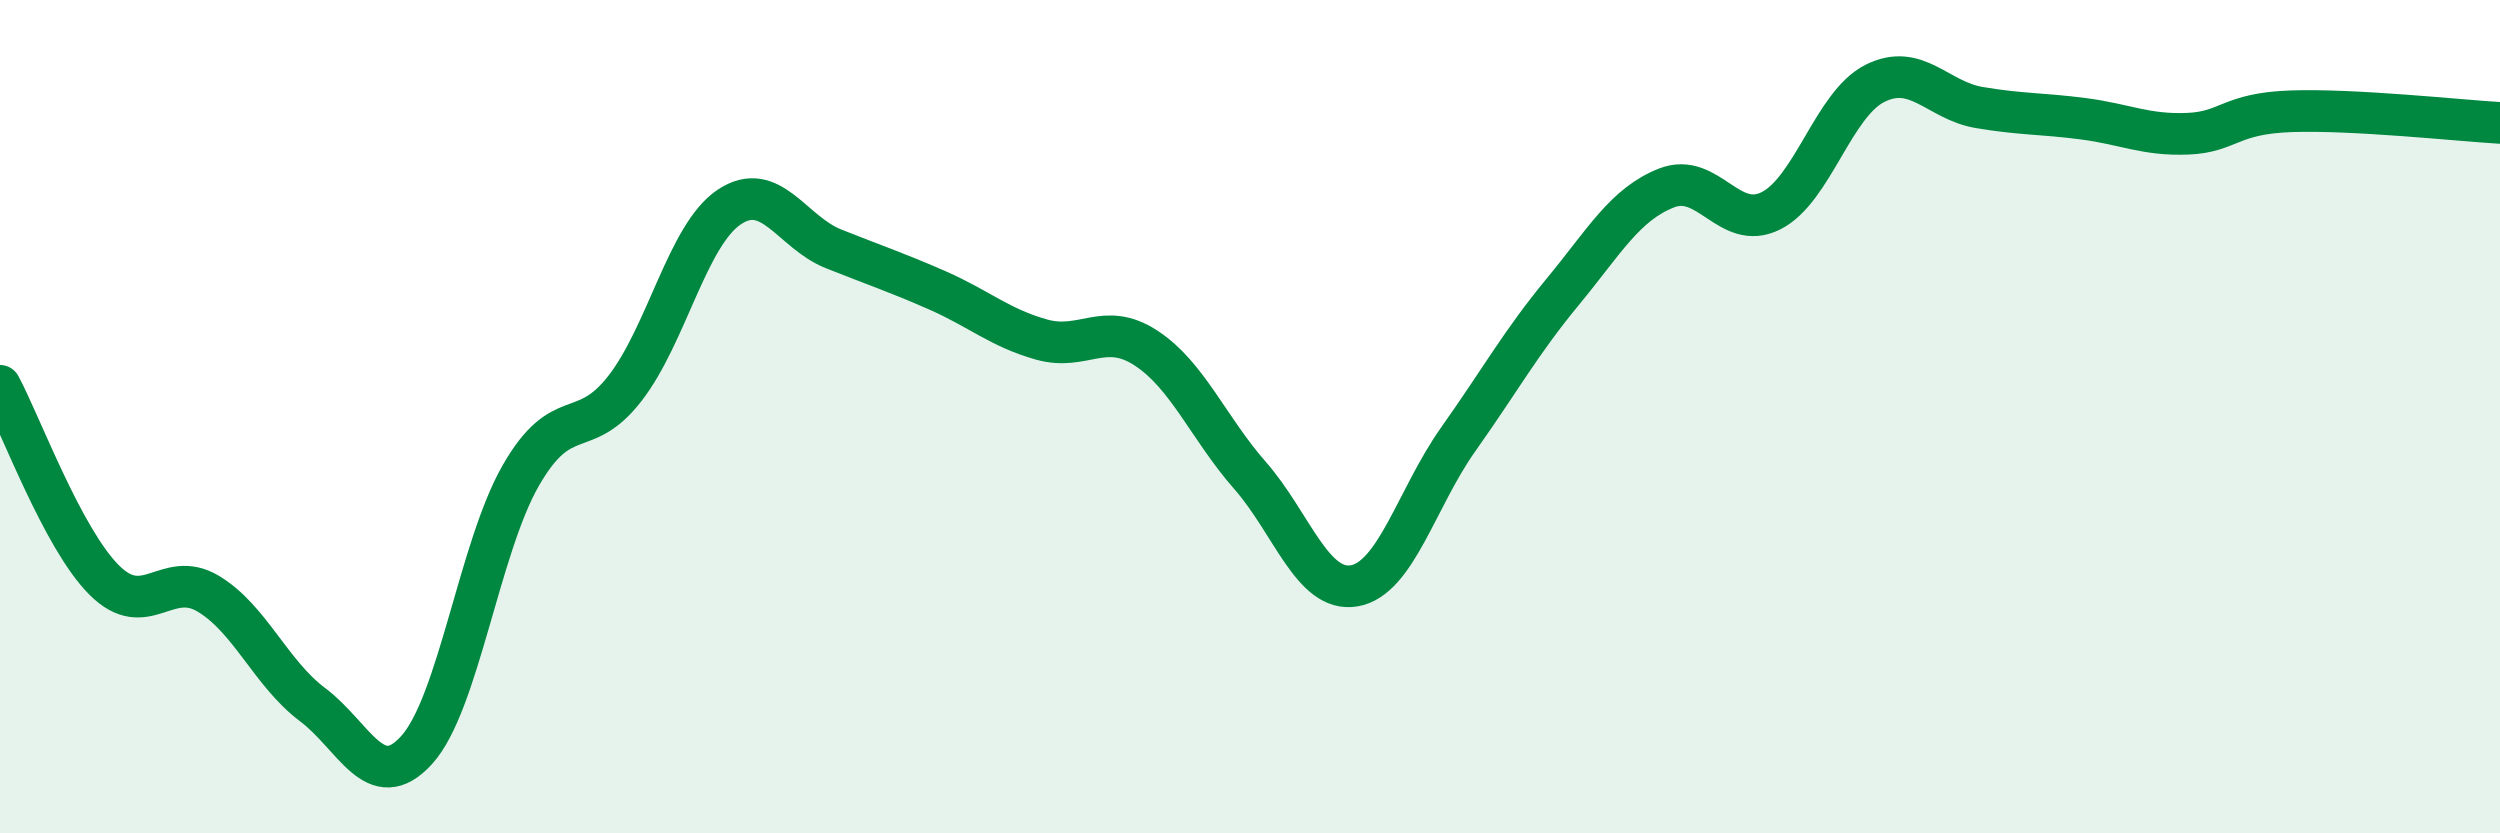
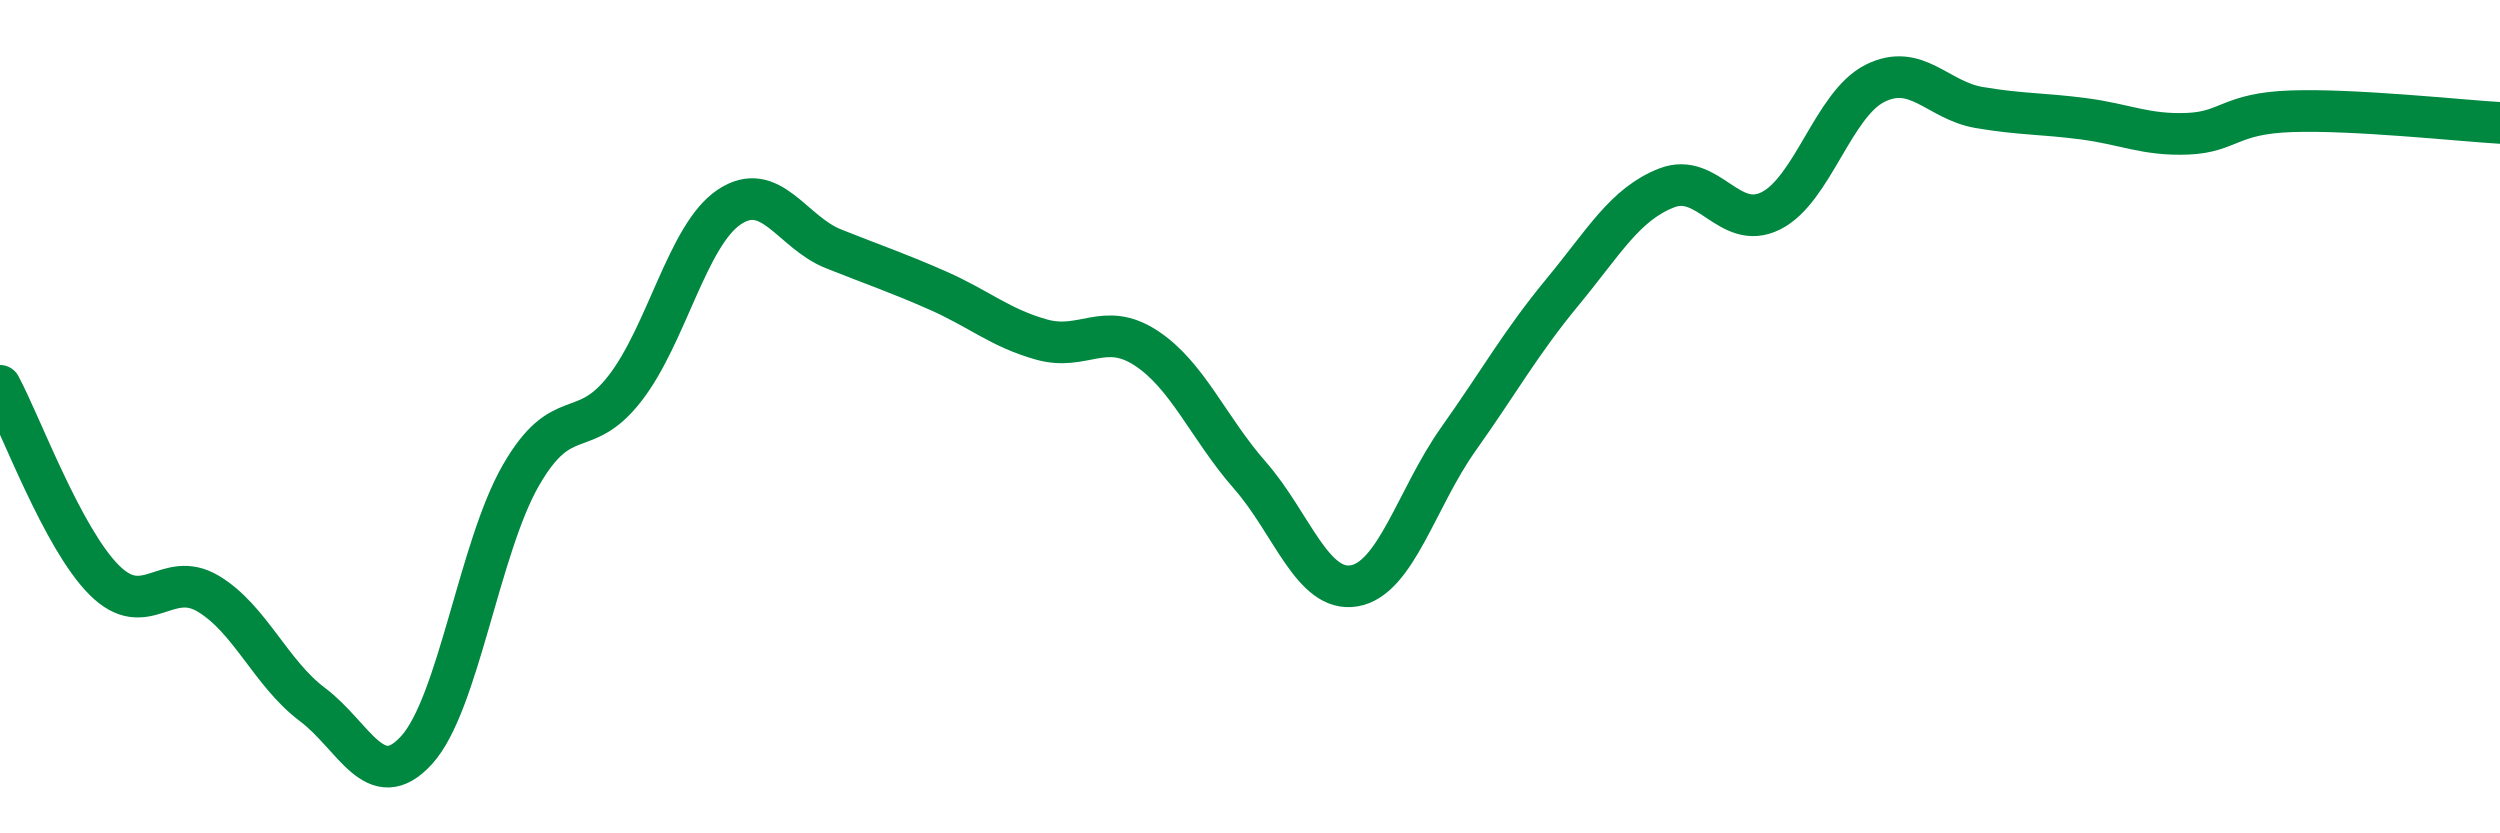
<svg xmlns="http://www.w3.org/2000/svg" width="60" height="20" viewBox="0 0 60 20">
-   <path d="M 0,9.26 C 0.5,10.19 1.5,12.92 2.5,13.92 C 3.5,14.92 4,13.65 5,14.25 C 6,14.85 6.5,16.16 7.5,16.91 C 8.5,17.66 9,19.1 10,18 C 11,16.9 11.5,13.15 12.5,11.41 C 13.5,9.67 14,10.61 15,9.32 C 16,8.03 16.5,5.64 17.5,4.97 C 18.5,4.3 19,5.57 20,5.97 C 21,6.37 21.5,6.53 22.5,6.97 C 23.5,7.41 24,7.87 25,8.15 C 26,8.43 26.5,7.7 27.5,8.35 C 28.5,9 29,10.27 30,11.41 C 31,12.55 31.5,14.23 32.5,14.06 C 33.5,13.89 34,11.95 35,10.54 C 36,9.13 36.5,8.22 37.5,7.01 C 38.5,5.8 39,4.9 40,4.51 C 41,4.12 41.5,5.56 42.5,5.06 C 43.5,4.56 44,2.5 45,2 C 46,1.5 46.5,2.41 47.5,2.58 C 48.5,2.75 49,2.72 50,2.85 C 51,2.98 51.5,3.25 52.5,3.21 C 53.5,3.17 53.5,2.72 55,2.67 C 56.5,2.62 59,2.89 60,2.95L60 20L0 20Z" fill="#008740" opacity="0.1" stroke-linecap="round" stroke-linejoin="round" />
  <path d="M 0,9.26 C 0.5,10.19 1.5,12.92 2.5,13.92 C 3.5,14.92 4,13.65 5,14.25 C 6,14.85 6.5,16.16 7.5,16.91 C 8.5,17.66 9,19.1 10,18 C 11,16.9 11.5,13.15 12.5,11.41 C 13.5,9.67 14,10.61 15,9.32 C 16,8.03 16.5,5.64 17.5,4.97 C 18.5,4.3 19,5.57 20,5.97 C 21,6.37 21.5,6.53 22.5,6.97 C 23.5,7.41 24,7.87 25,8.15 C 26,8.43 26.5,7.7 27.5,8.35 C 28.5,9 29,10.27 30,11.41 C 31,12.55 31.5,14.23 32.5,14.06 C 33.5,13.89 34,11.95 35,10.54 C 36,9.13 36.5,8.22 37.5,7.01 C 38.5,5.8 39,4.9 40,4.51 C 41,4.12 41.5,5.56 42.5,5.06 C 43.5,4.56 44,2.5 45,2 C 46,1.5 46.5,2.41 47.5,2.58 C 48.5,2.75 49,2.72 50,2.85 C 51,2.98 51.5,3.25 52.5,3.21 C 53.5,3.17 53.5,2.72 55,2.67 C 56.5,2.62 59,2.89 60,2.95" stroke="#008740" stroke-width="1" fill="none" stroke-linecap="round" stroke-linejoin="round" />
</svg>